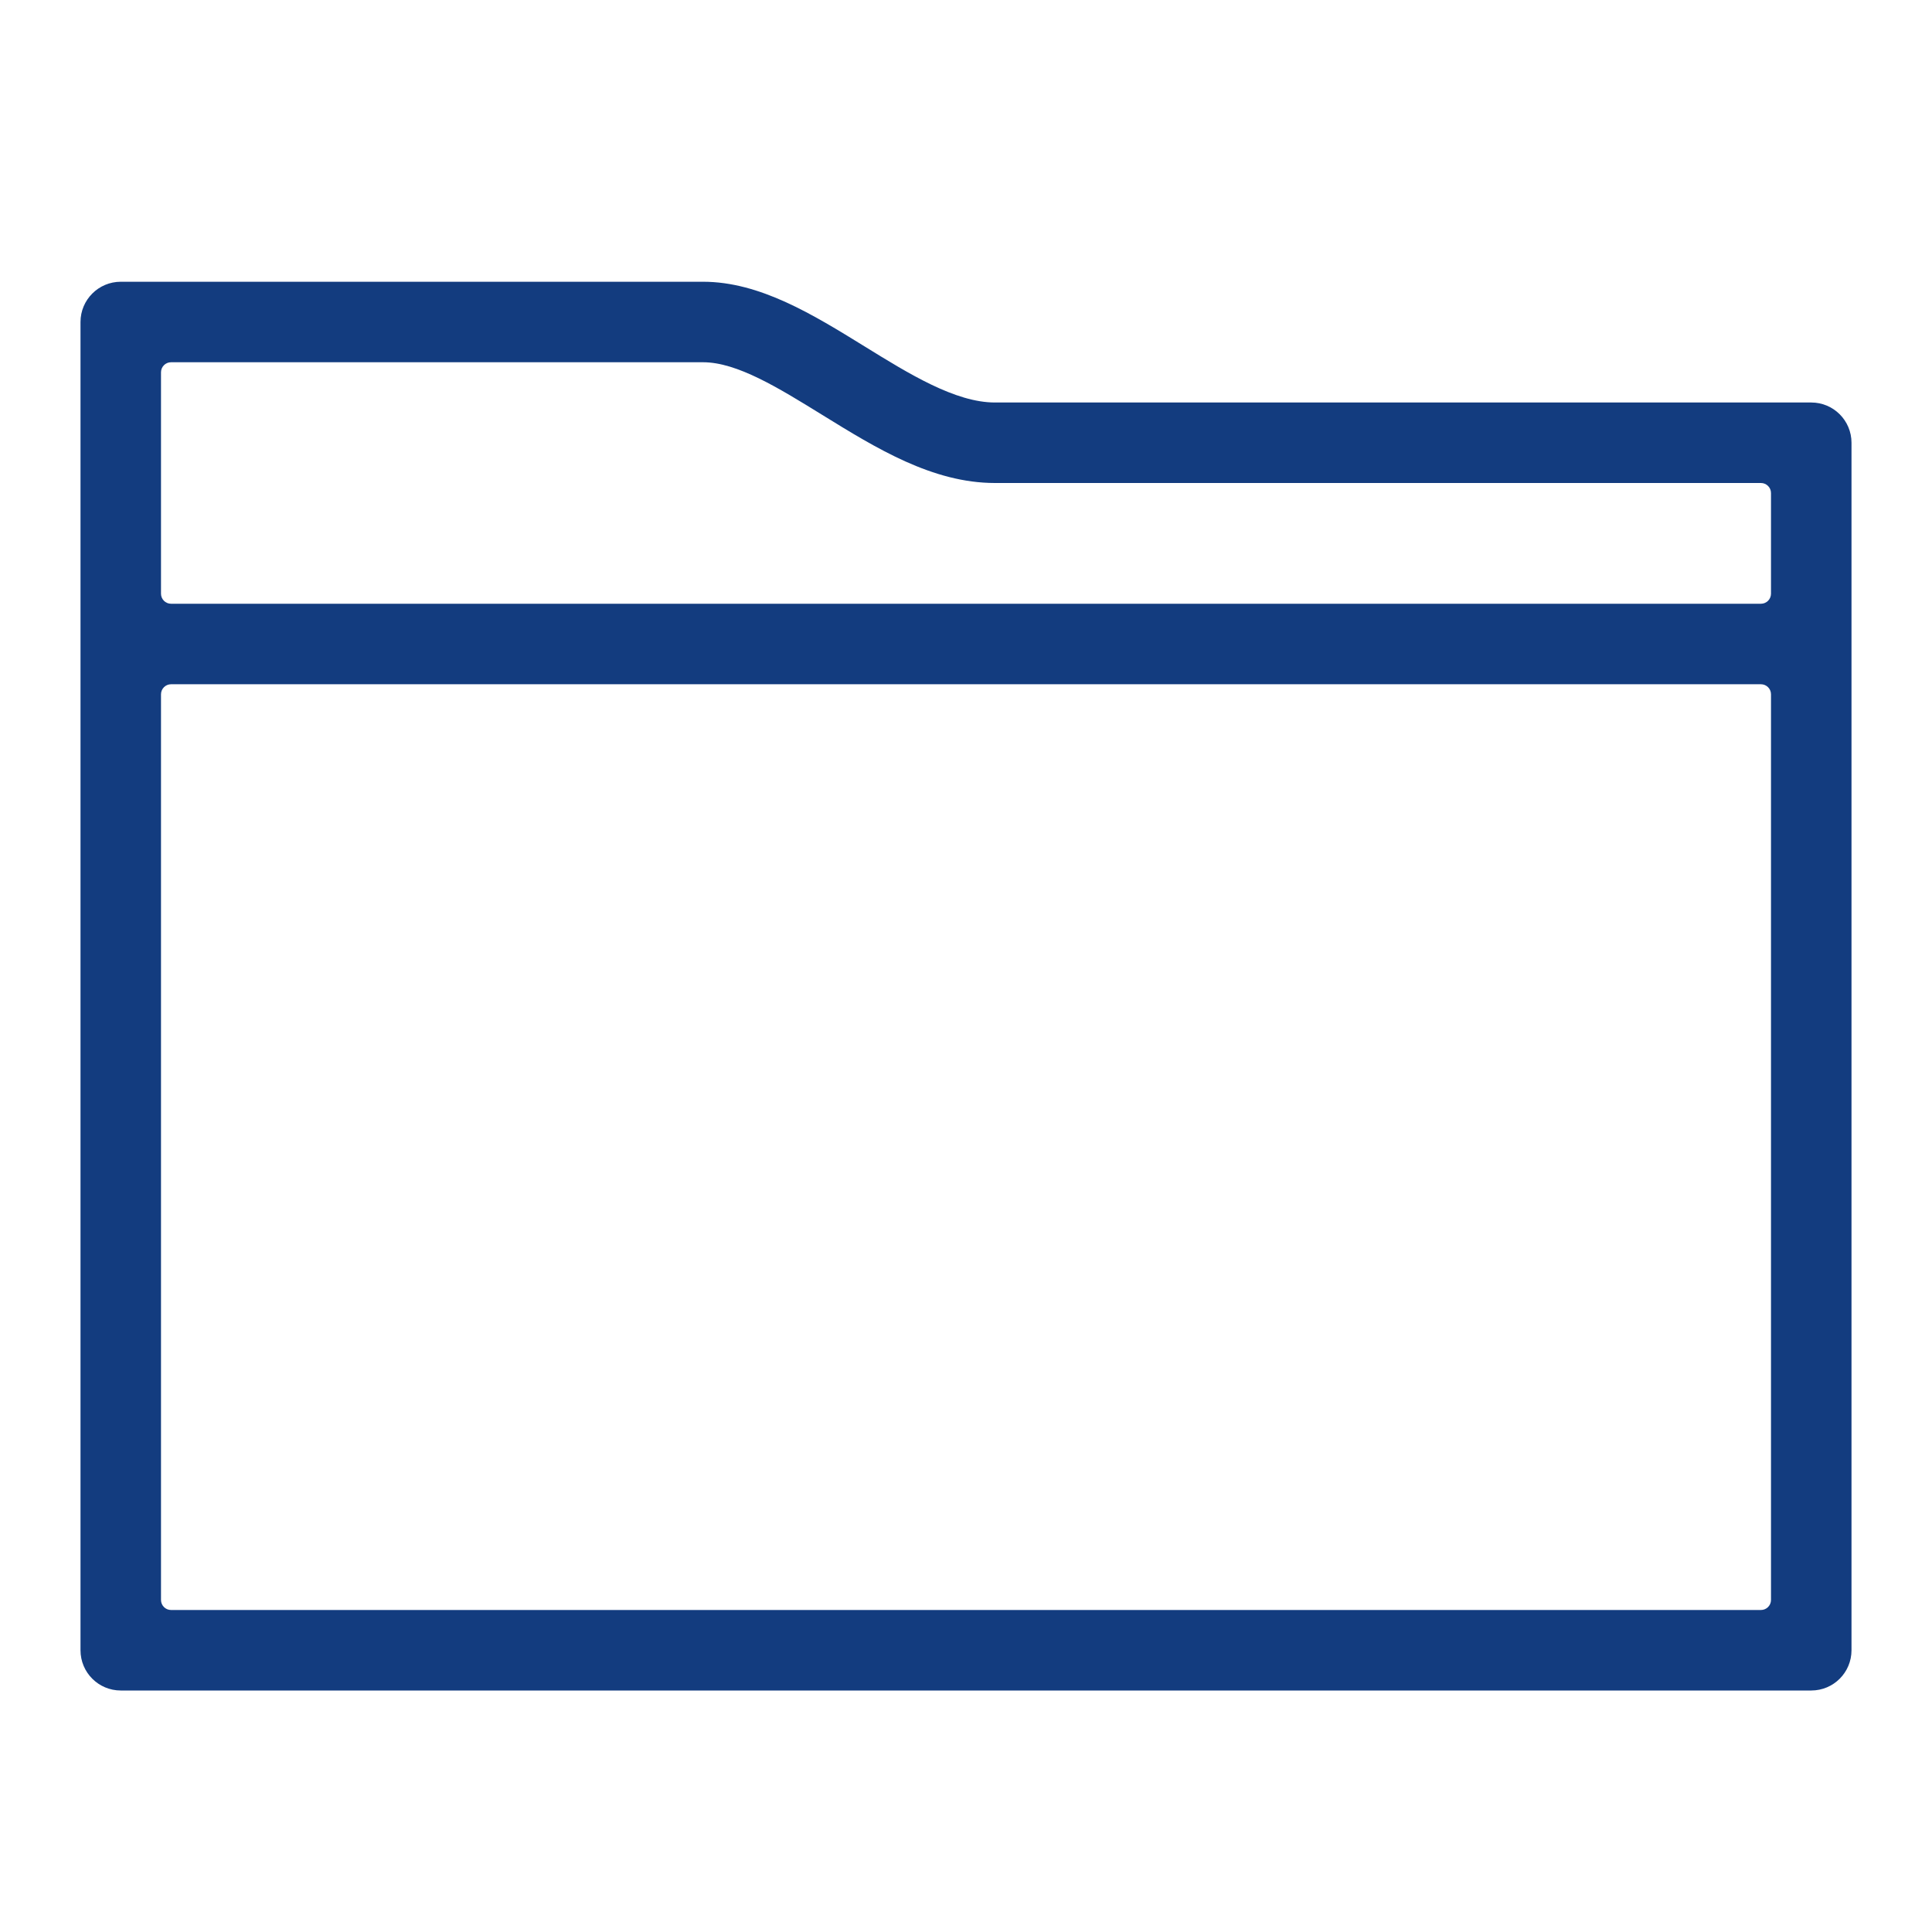
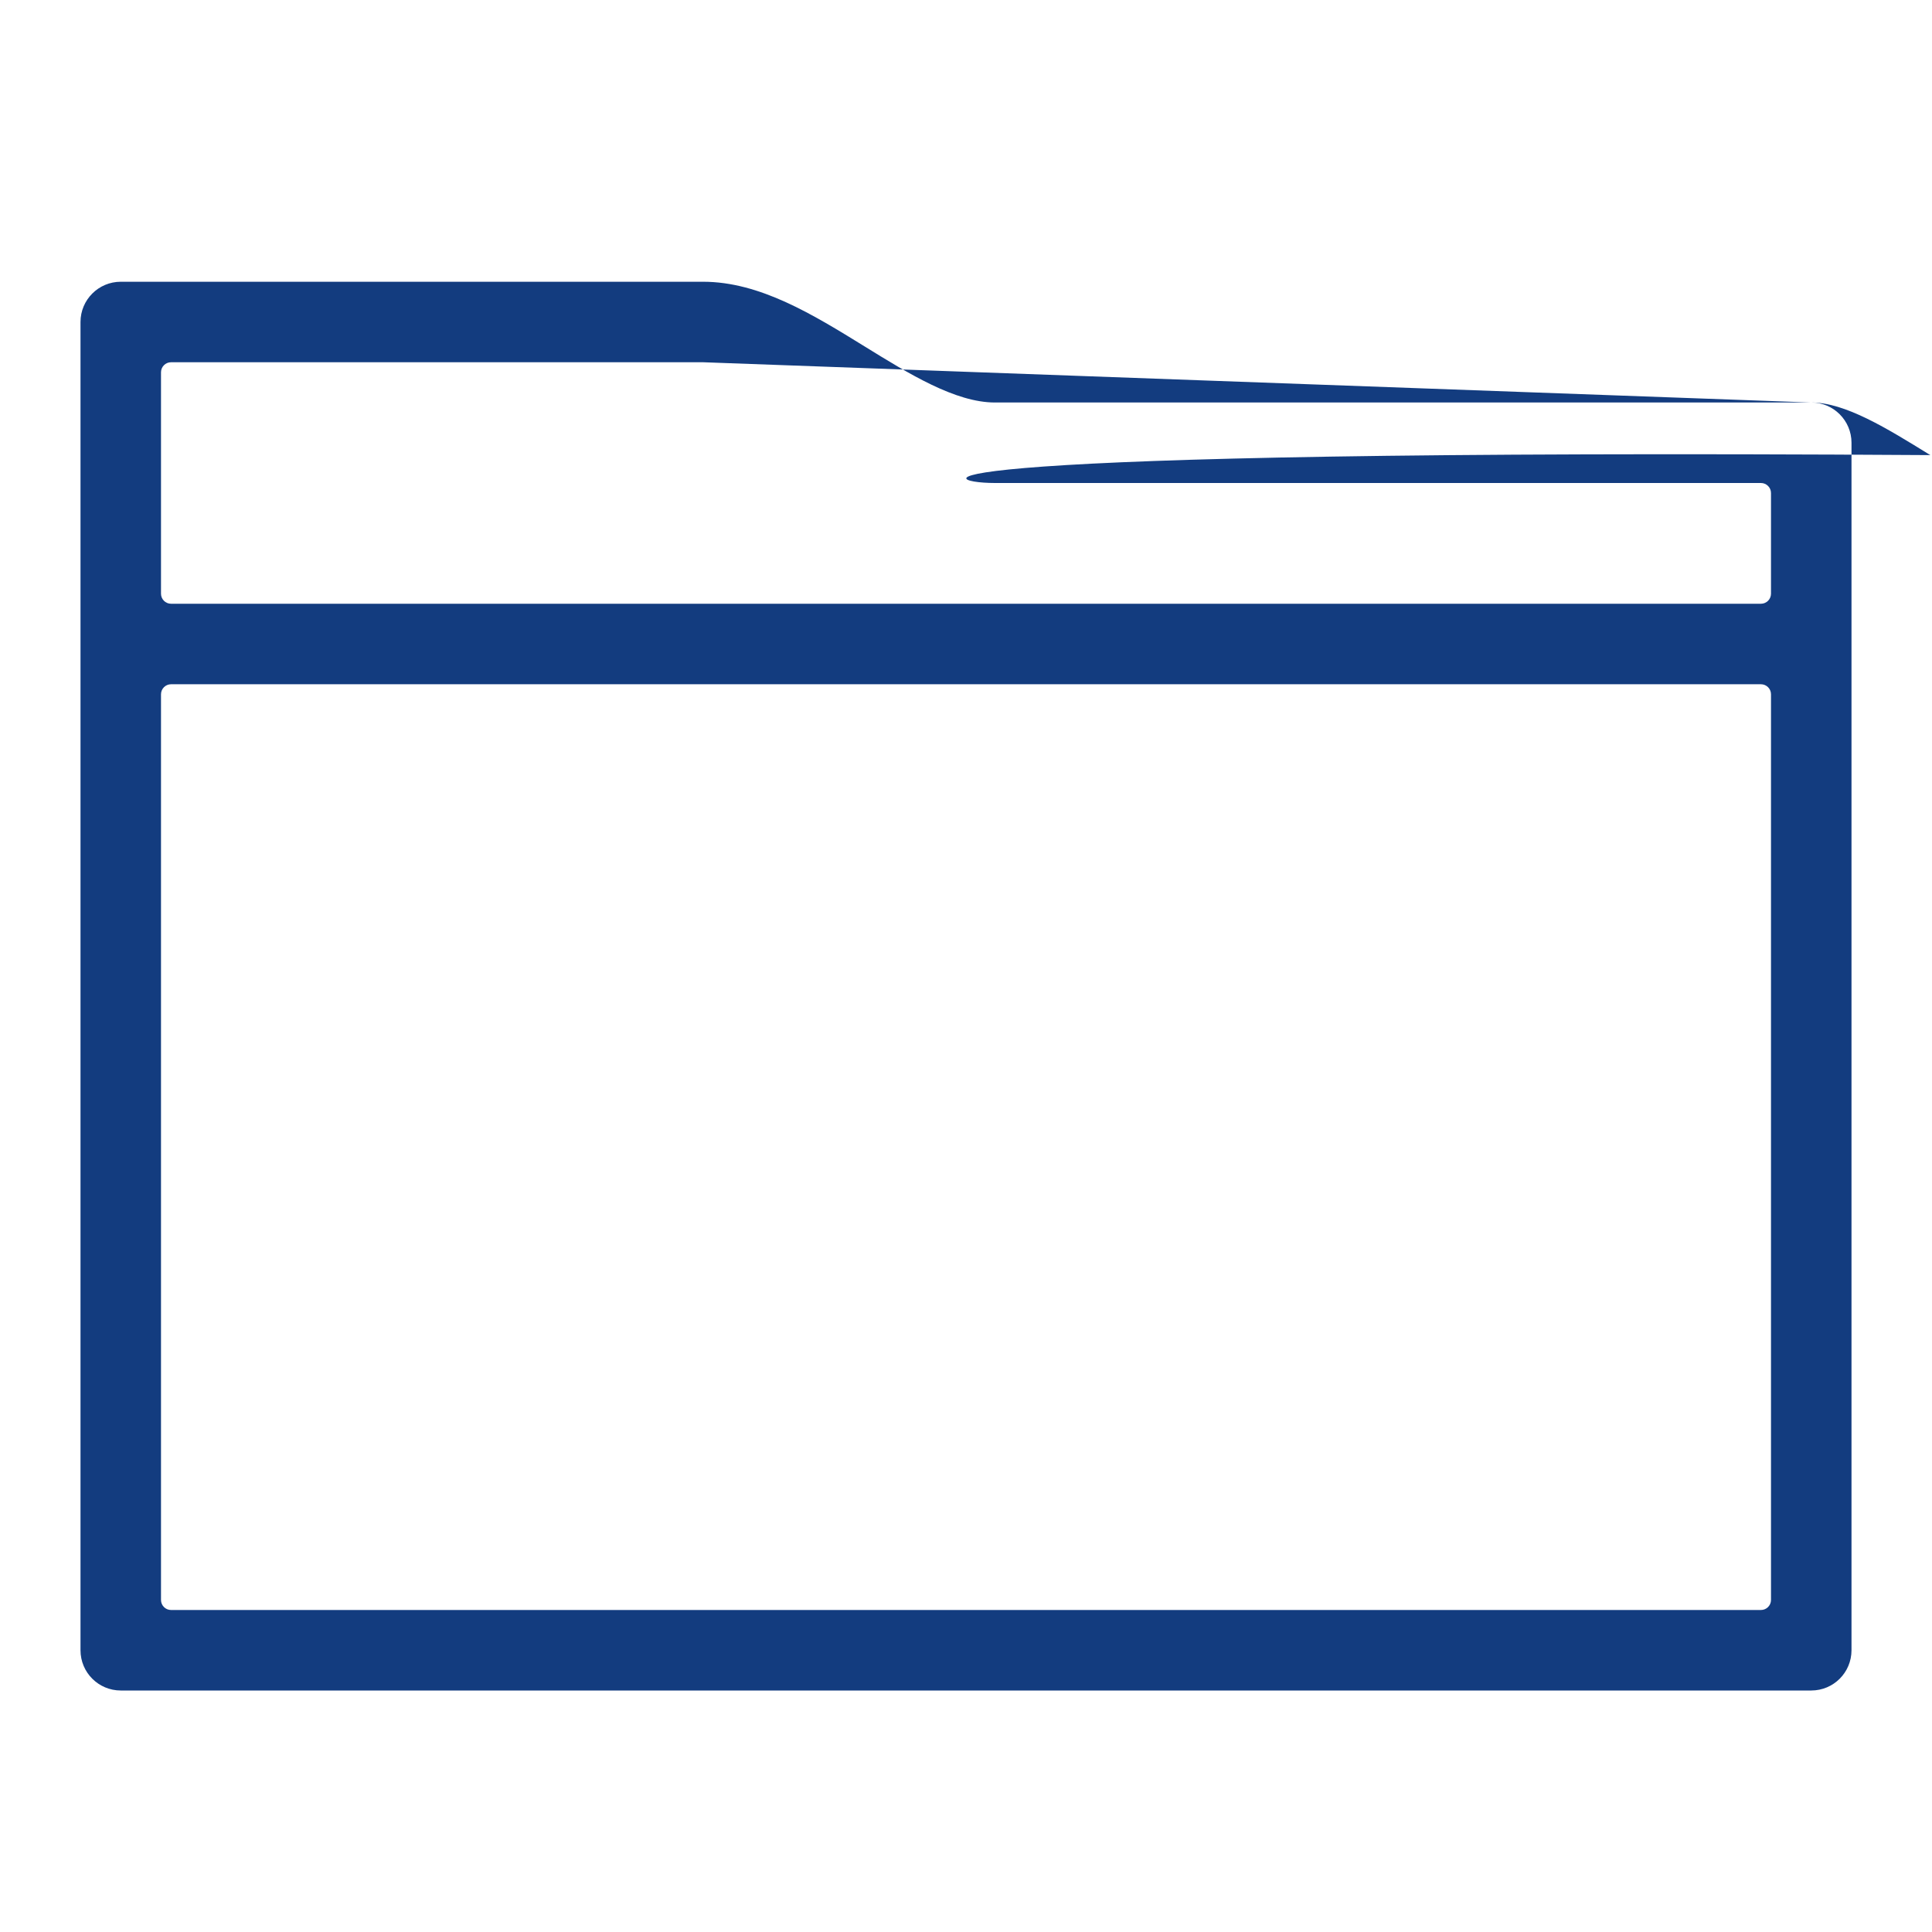
<svg xmlns="http://www.w3.org/2000/svg" version="1.1" id="Ebene_1" x="0px" y="0px" viewBox="0 0 48 48" style="enable-background:new 0 0 48 48;" xml:space="preserve">
  <style type="text/css">
	.st0{fill:#133C7F;}
</style>
  <g id="Grid">
</g>
  <g id="Icon">
-     <path class="st0" d="M45,10H24.719c-0.983,0-2.131-0.709-3.241-1.395C20.2,7.816,18.878,7,17.469,7H3C2.448,7,2,7.448,2,8v33   c0,0.553,0.448,1,1,1h42c0.553,0,1-0.447,1-1V11C46,10.448,45.553,10,45,10z M17.469,9c0.842,0,1.87,0.635,2.958,1.307   C21.774,11.139,23.169,12,24.719,12H43.75c0.138,0,0.25,0.112,0.25,0.25v2.5c0,0.138-0.112,0.25-0.25,0.25H4.25   C4.112,15,4,14.888,4,14.75v-5.5C4,9.112,4.112,9,4.25,9H17.469z M4,39.75v-22.5C4,17.112,4.112,17,4.25,17h39.5   c0.138,0,0.25,0.112,0.25,0.25v22.5c0,0.138-0.112,0.25-0.25,0.25H4.25C4.112,40,4,39.888,4,39.75z" />
+     <path class="st0" d="M45,10H24.719c-0.983,0-2.131-0.709-3.241-1.395C20.2,7.816,18.878,7,17.469,7H3C2.448,7,2,7.448,2,8v33   c0,0.553,0.448,1,1,1h42c0.553,0,1-0.447,1-1V11C46,10.448,45.553,10,45,10z c0.842,0,1.87,0.635,2.958,1.307   C21.774,11.139,23.169,12,24.719,12H43.75c0.138,0,0.25,0.112,0.25,0.25v2.5c0,0.138-0.112,0.25-0.25,0.25H4.25   C4.112,15,4,14.888,4,14.75v-5.5C4,9.112,4.112,9,4.25,9H17.469z M4,39.75v-22.5C4,17.112,4.112,17,4.25,17h39.5   c0.138,0,0.25,0.112,0.25,0.25v22.5c0,0.138-0.112,0.25-0.25,0.25H4.25C4.112,40,4,39.888,4,39.75z" />
  </g>
</svg>